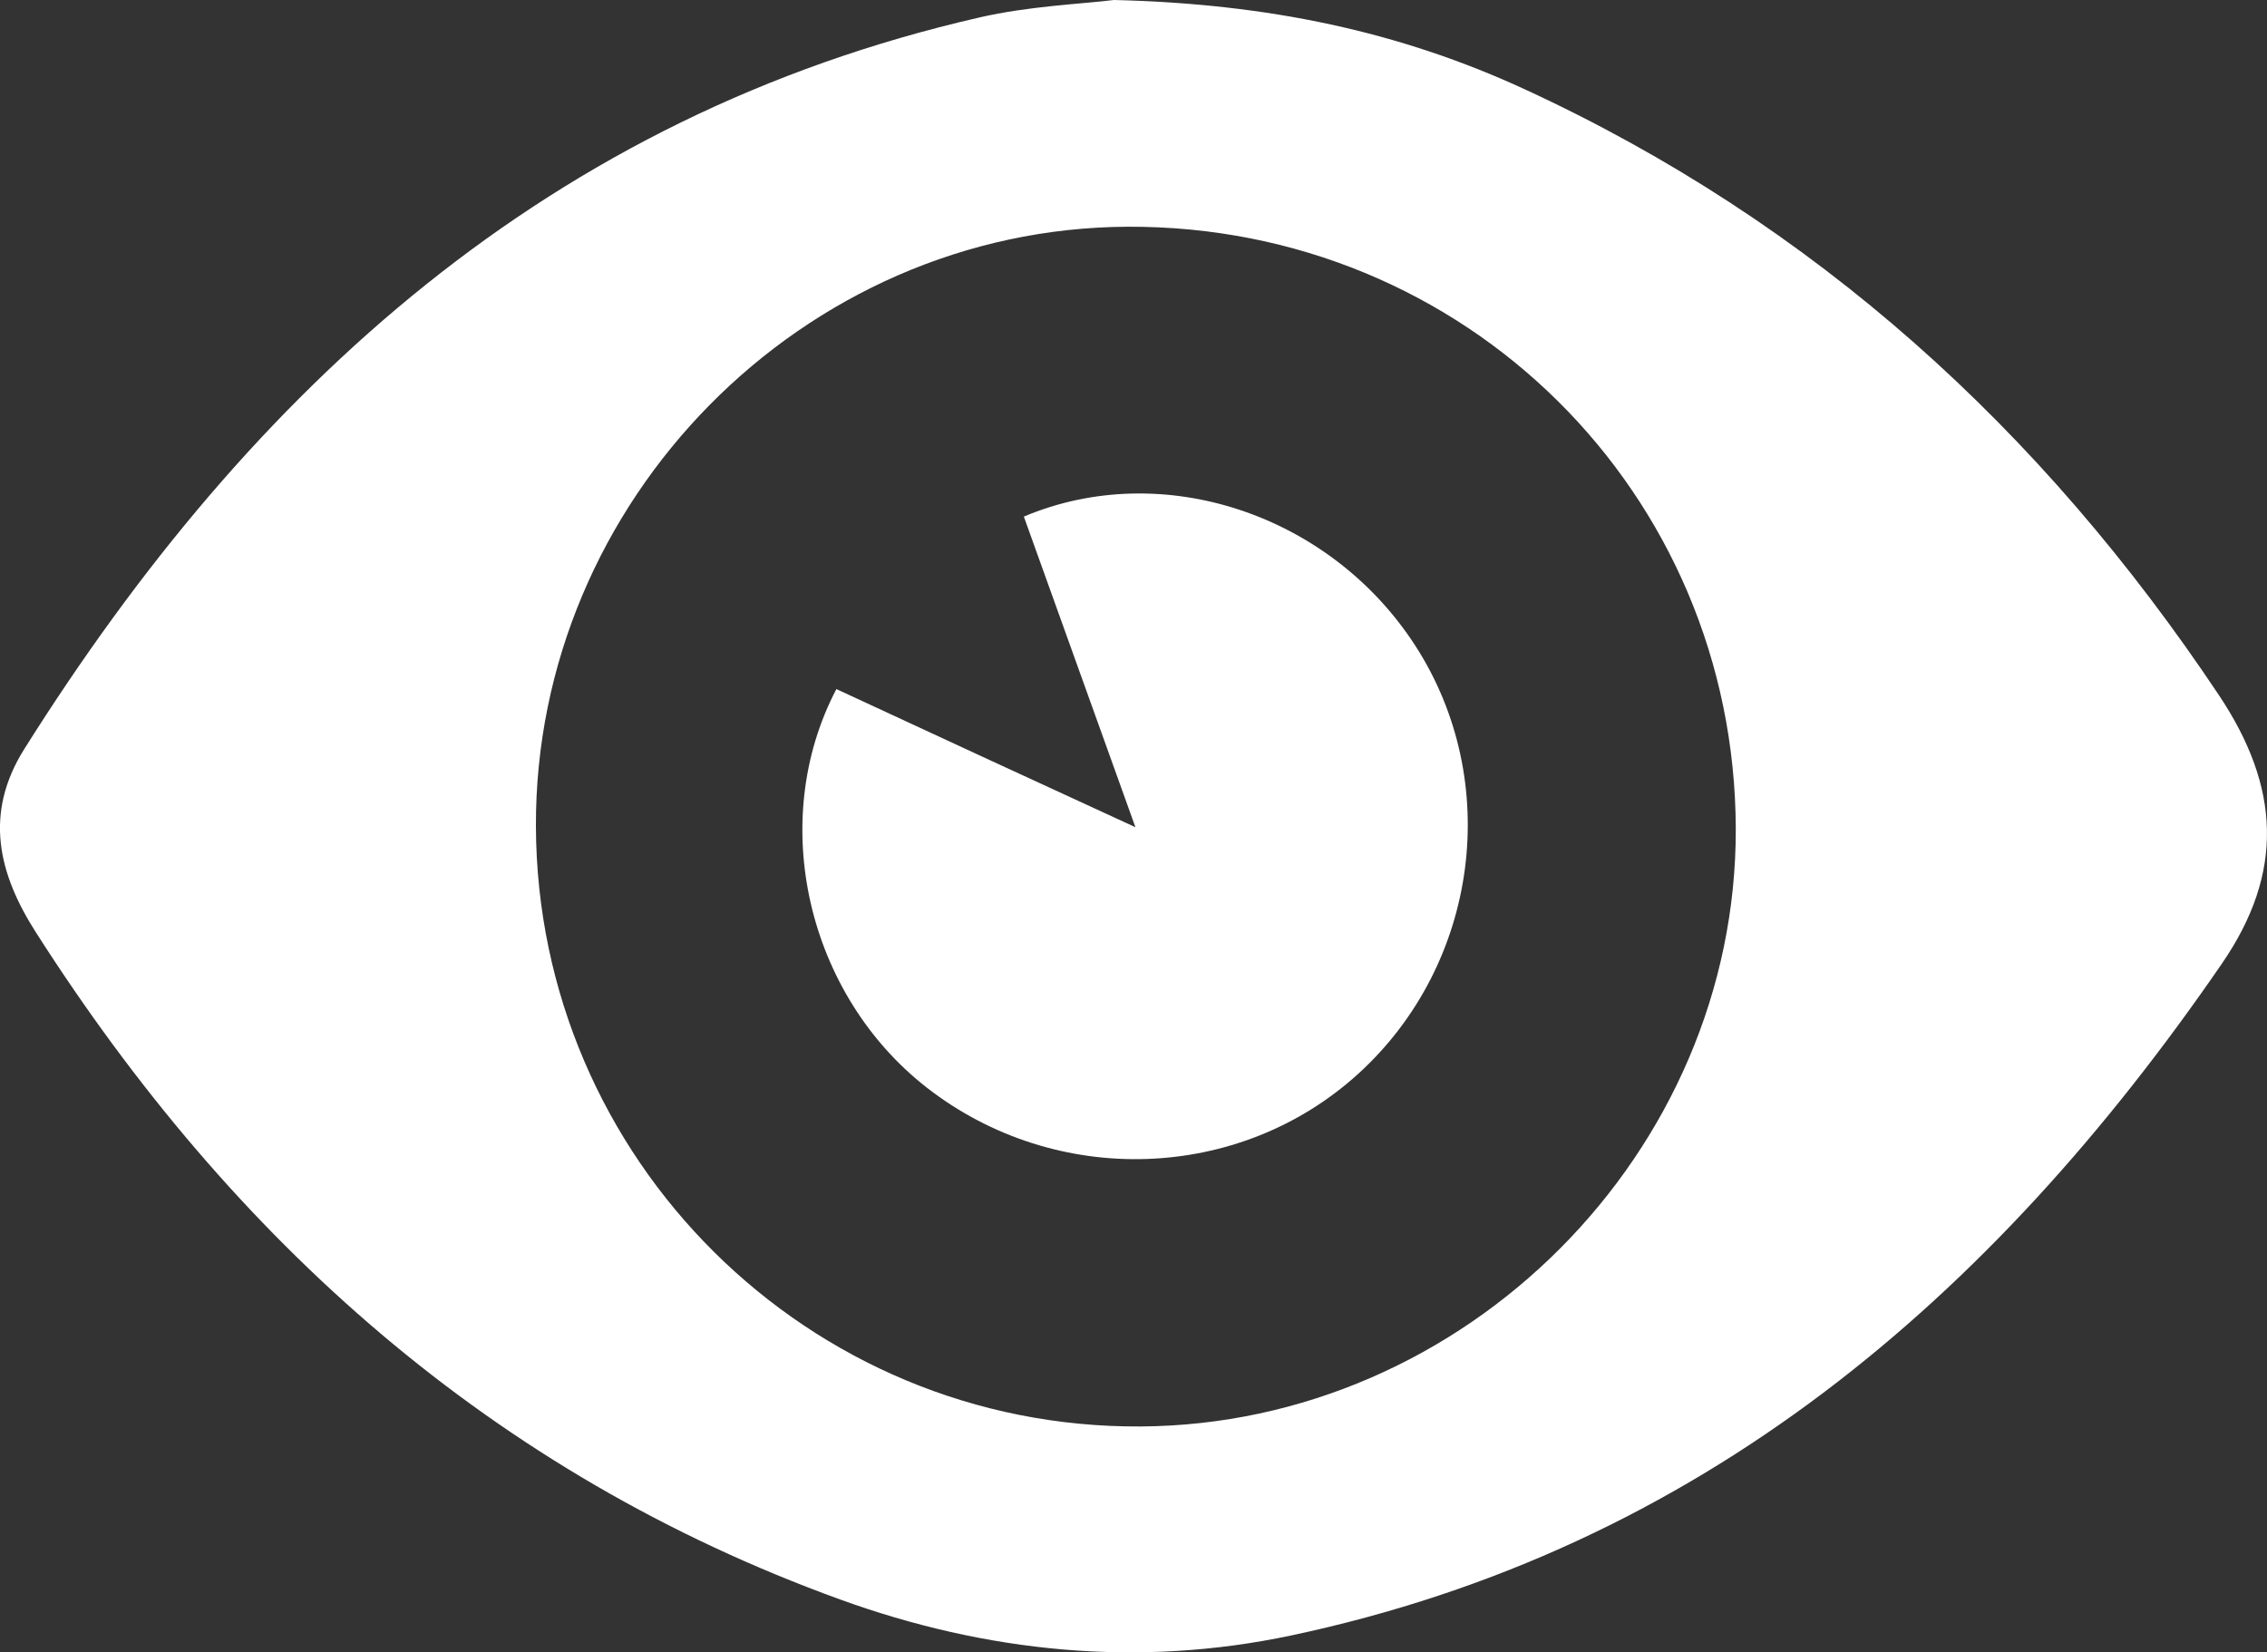
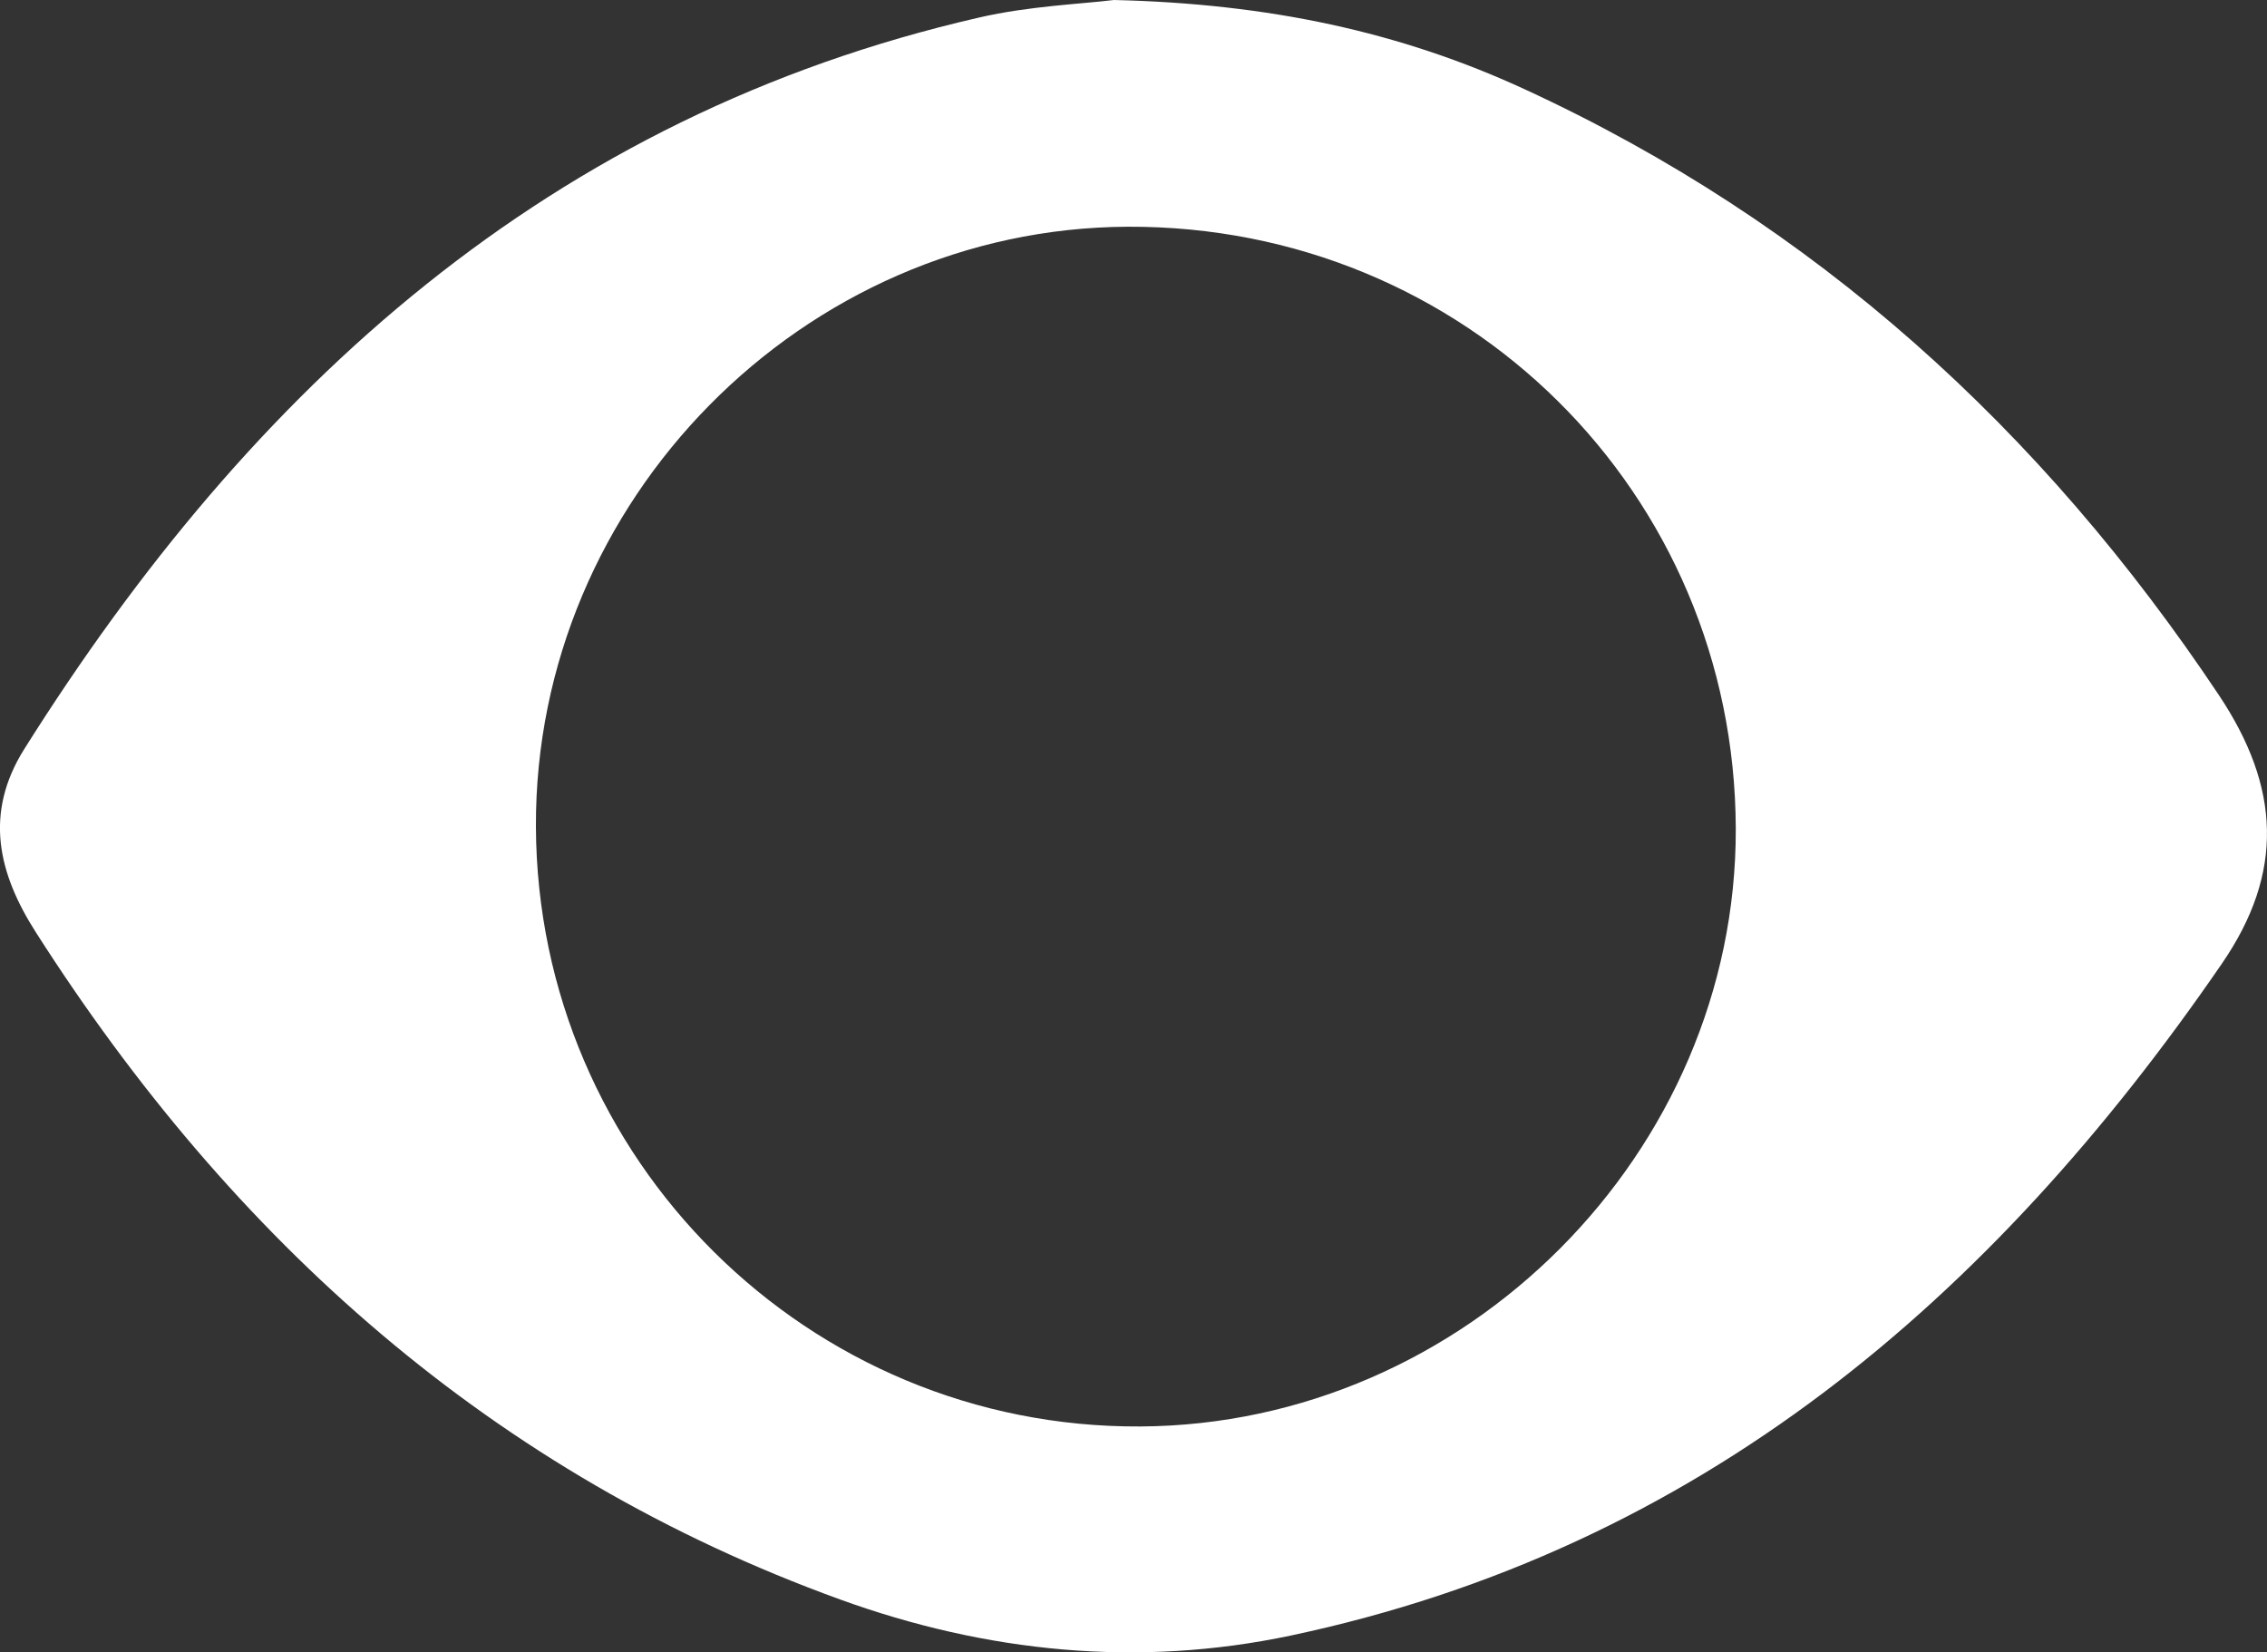
<svg xmlns="http://www.w3.org/2000/svg" version="1.1" id="Capa_1" x="0px" y="0px" width="34.721px" height="25.311px" viewBox="0 0 34.721 25.311" enable-background="new 0 0 34.721 25.311" xml:space="preserve">
  <rect x="0" y="0" width="34.721" height="25.311" fill="#333333" stroke="none" />
  <g>
    <g>
      <path fill-rule="evenodd" clip-rule="evenodd" fill="#FFFFFF" d="M17.06,0c2.379,0.056,4.389,0.49,6.287,1.365    c4.451,2.051,7.926,5.218,10.637,9.282c0.939,1.408,1.01,2.715,0.041,4.121c-3.525,5.129-7.992,8.955-14.248,10.283    c-2.344,0.497-4.672,0.26-6.91-0.551C7.548,22.572,3.564,19.004,0.55,14.282c-0.574-0.898-0.801-1.816-0.178-2.809    C3.861,5.926,8.423,1.776,14.998,0.268C15.761,0.092,16.56,0.062,17.06,0z M8.208,12.662c0.02,5.097,4.172,9.217,9.258,9.188    c4.977-0.027,9.131-4.198,9.119-9.154c-0.014-5.152-4.148-9.246-9.314-9.223C12.302,3.495,8.189,7.667,8.208,12.662z" />
-       <path fill-rule="evenodd" clip-rule="evenodd" fill="#FFFFFF" d="M17.39,12.671c-0.615-1.713-1.162-3.236-1.709-4.758    c2.121-0.896,4.691-0.039,5.994,1.975c1.344,2.077,0.973,4.878-0.869,6.557c-1.824,1.662-4.635,1.754-6.611,0.215    c-1.828-1.425-2.451-4.071-1.385-6.105c0.729,0.337,1.461,0.678,2.195,1.017C15.736,11.908,16.468,12.245,17.39,12.671z" />
    </g>
  </g>
</svg>